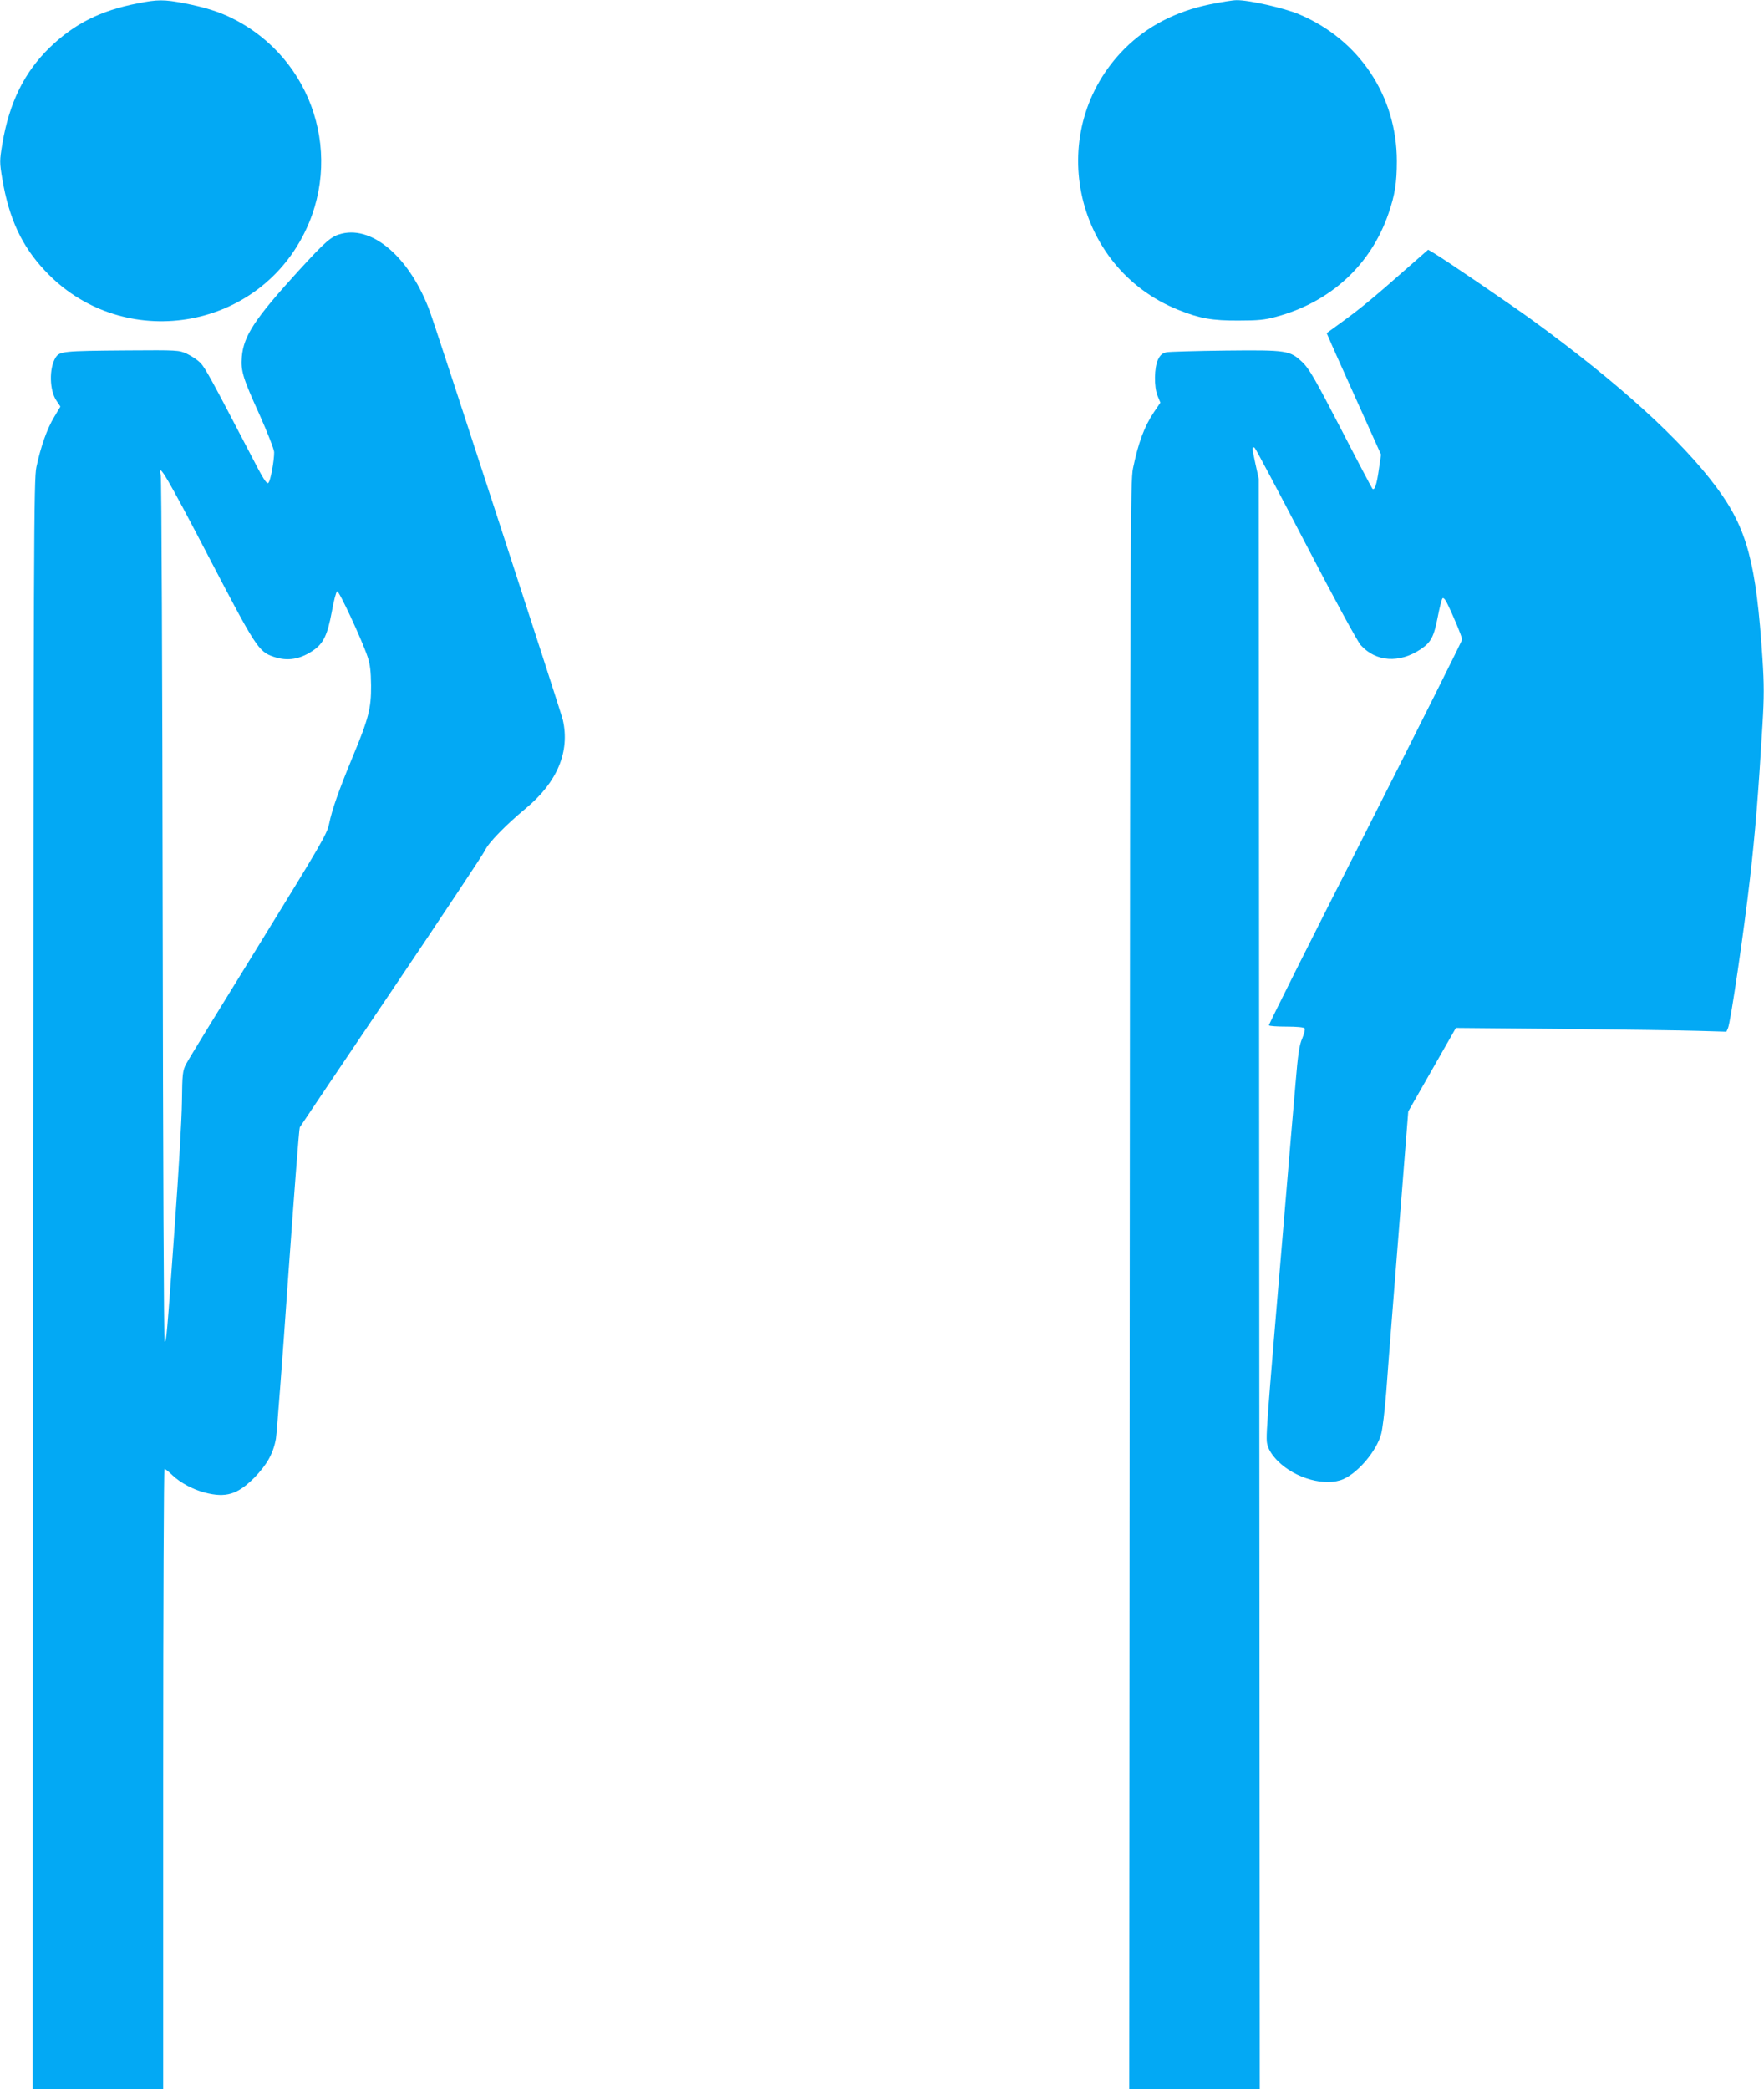
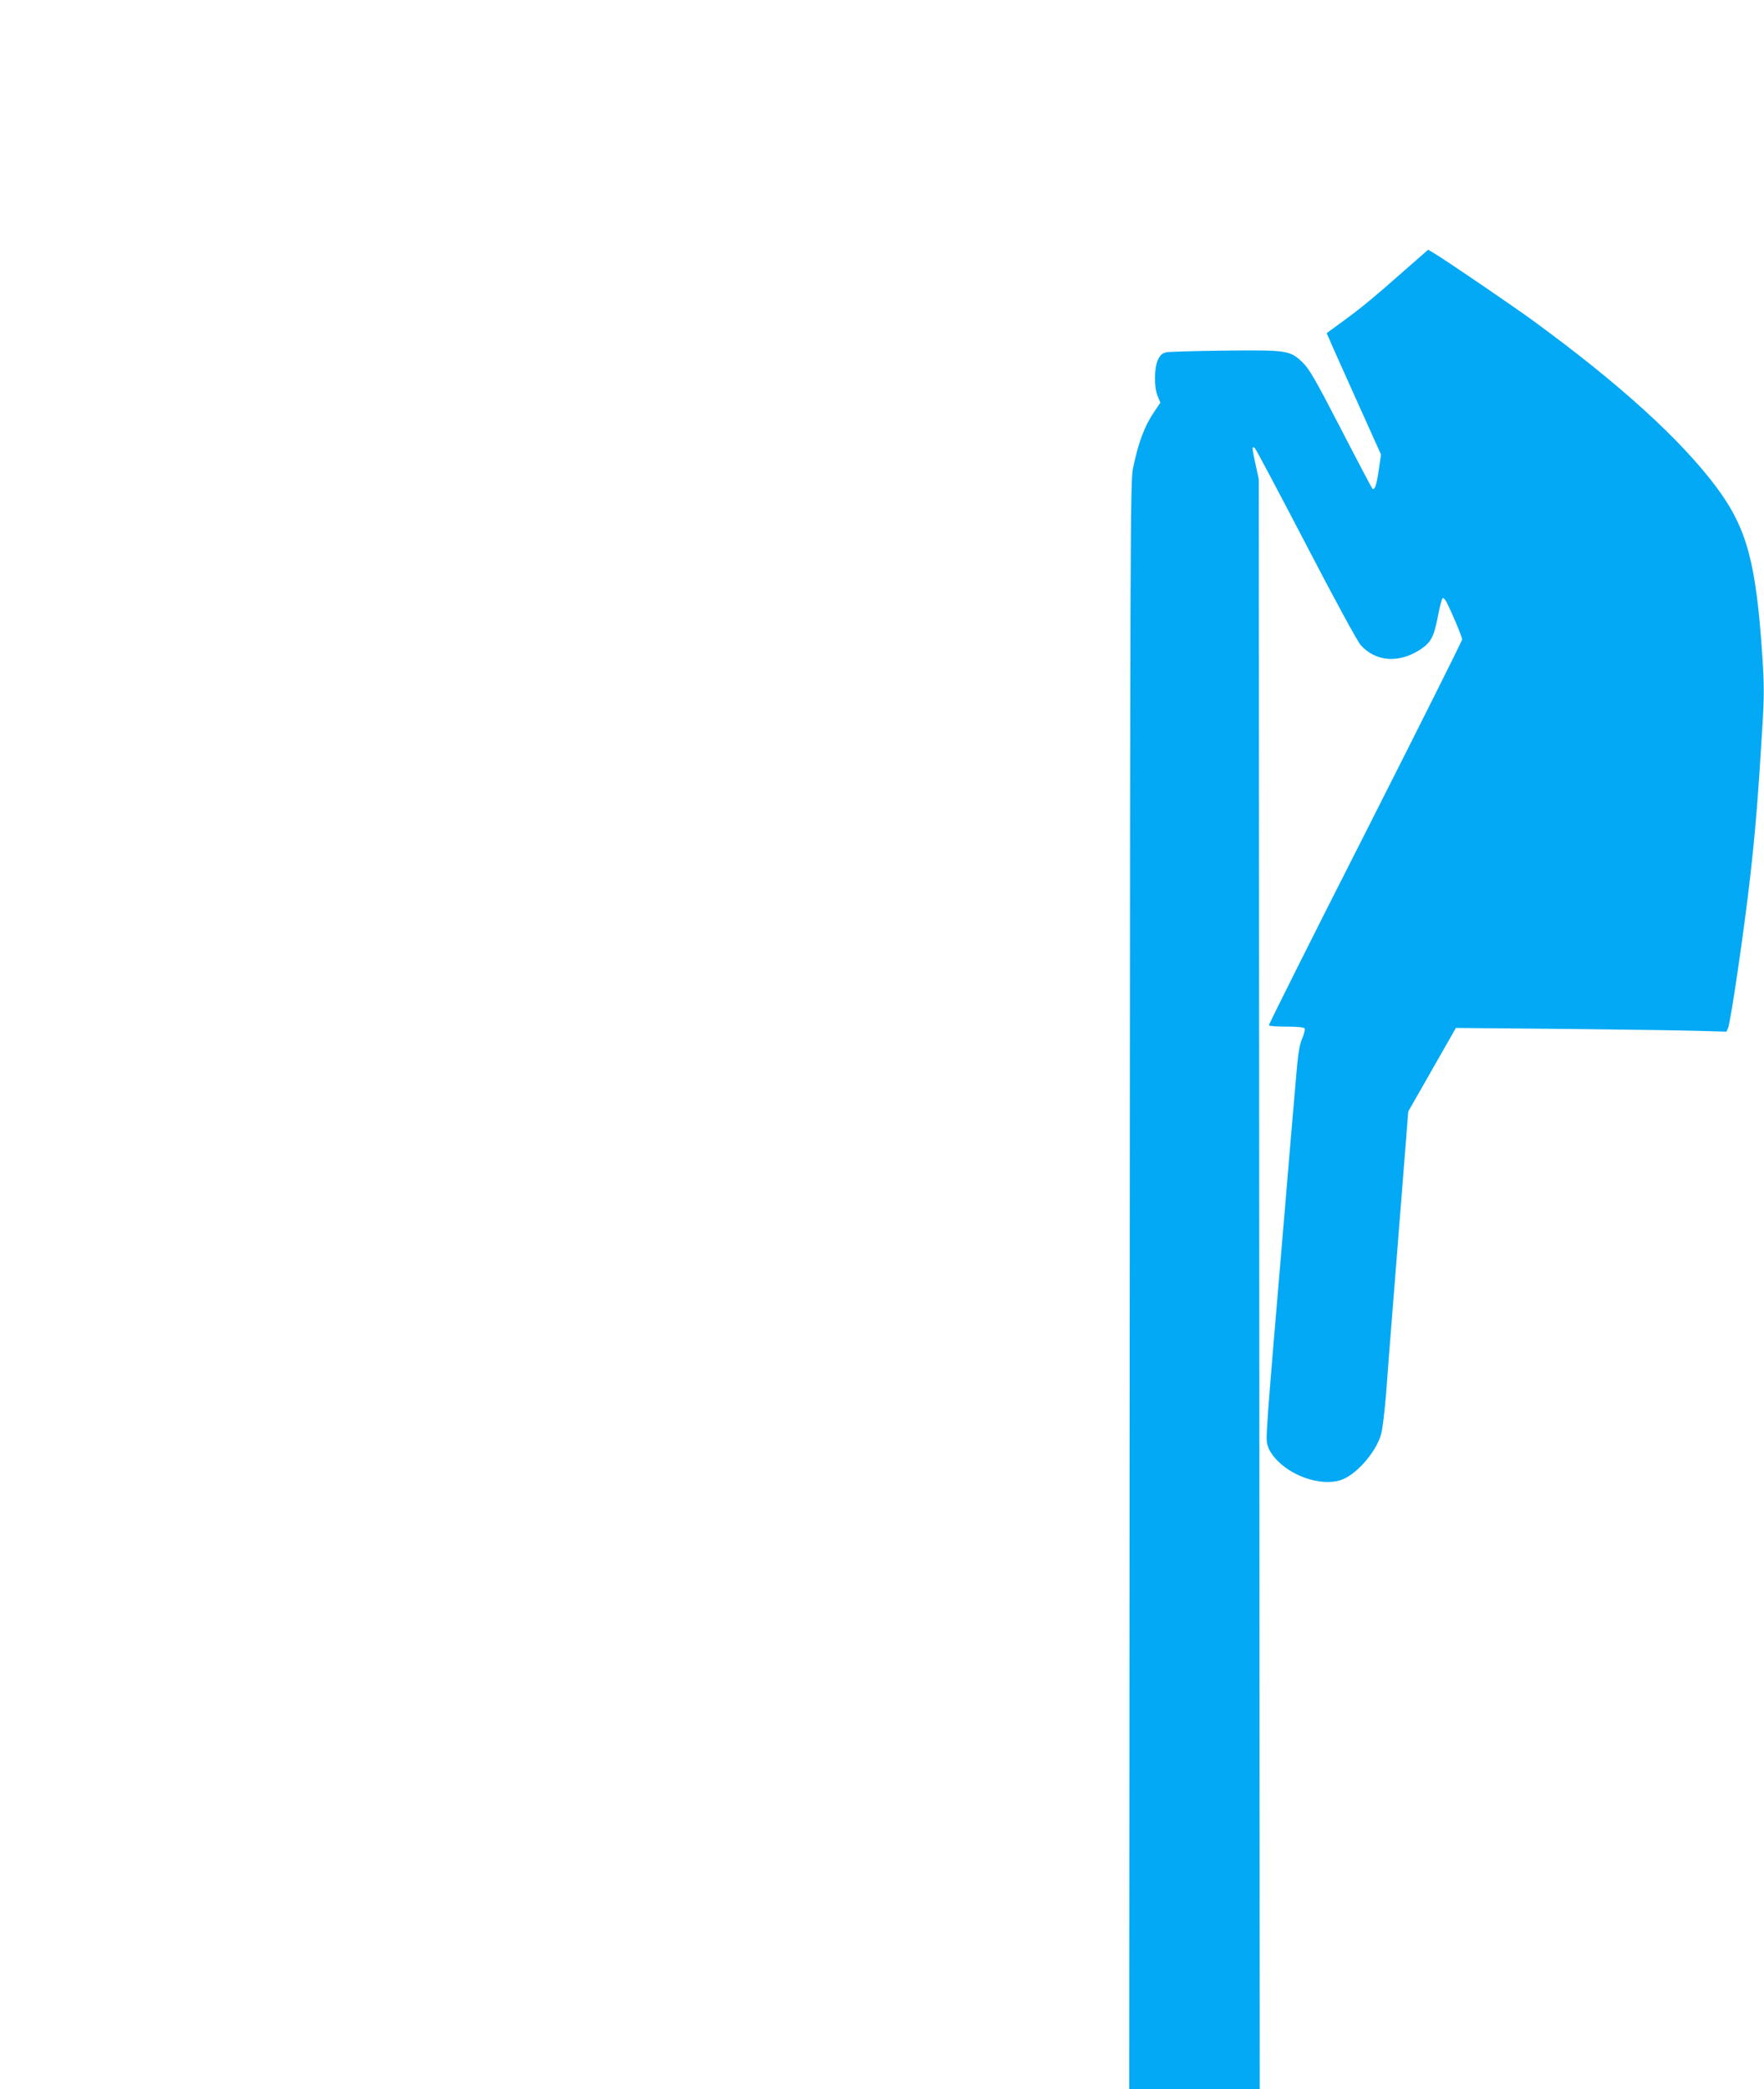
<svg xmlns="http://www.w3.org/2000/svg" version="1.0" width="1081pt" height="1280pt" viewBox="0 0 1081 1280" preserveAspectRatio="xMidYMid meet">
  <g transform="translate(0,1280) scale(0.1,-0.1)" fill="#03a9f4" stroke="none">
-     <path d="M841 12779 c-225 -44 -384 -124 -533 -267 -158 -152 -251 -339 -294 -594 -17 -104 -17 -112 0 -215 41 -242 119 -410 261 -561 455 -488 1259 -385 1575 201 264 489 72 1096 -425 1344 -83 42 -172 69 -295 93 -125 24 -165 24 -289 -1z" />
-     <path d="M7417 12774 c-211 -43 -386 -134 -524 -271 -496 -496 -322 -1342 329 -1602 129 -52 208 -66 368 -65 118 0 161 4 230 23 334 90 582 318 690 636 38 111 50 185 50 318 0 398 -230 744 -600 900 -90 38 -311 88 -383 86 -23 0 -95 -12 -160 -25z" />
-     <path d="M2096 11369 c-66 -16 -96 -42 -270 -232 -265 -291 -333 -395 -344 -523 -7 -87 6 -129 109 -356 49 -110 89 -212 89 -229 0 -54 -22 -174 -35 -187 -10 -11 -31 21 -110 175 -238 457 -278 530 -307 560 -17 17 -54 42 -82 55 -50 23 -56 23 -366 21 -396 -3 -415 -5 -440 -45 -40 -66 -37 -200 6 -263 l24 -36 -38 -64 c-44 -72 -83 -184 -109 -307 -16 -78 -17 -389 -20 -5010 l-3 -4928 400 0 400 0 0 1900 c0 1045 4 1900 8 1900 5 0 27 -17 48 -38 51 -48 125 -87 199 -107 129 -33 199 -12 301 89 79 80 119 151 135 242 5 32 39 472 74 977 36 506 68 924 72 930 4 7 257 383 564 837 306 454 563 841 572 861 18 43 128 156 249 256 193 160 272 348 227 543 -12 51 -776 2398 -816 2505 -119 321 -344 520 -537 474z m-820 -1975 c292 -561 309 -587 401 -618 85 -29 163 -16 244 40 61 42 86 94 112 234 12 68 27 125 33 127 12 4 153 -300 187 -402 15 -45 20 -88 21 -175 1 -140 -15 -203 -114 -440 -85 -206 -125 -319 -143 -407 -13 -63 -47 -121 -434 -749 -231 -374 -431 -700 -443 -724 -21 -41 -23 -60 -25 -230 -1 -102 -21 -444 -44 -760 -49 -687 -51 -710 -62 -710 -5 0 -10 1132 -12 2638 -2 1450 -7 2652 -12 2671 -21 90 40 -13 291 -495z" />
    <path d="M8624 11158 c-196 -173 -280 -243 -391 -324 l-103 -75 14 -32 c7 -18 82 -185 166 -372 l153 -340 -13 -90 c-13 -93 -26 -133 -40 -119 -4 5 -92 171 -194 369 -159 307 -194 367 -235 406 -77 72 -93 75 -471 71 -179 -2 -341 -7 -360 -10 -27 -6 -39 -16 -53 -44 -24 -49 -26 -168 -3 -224 l17 -41 -40 -59 c-59 -88 -95 -186 -128 -344 -16 -80 -17 -372 -20 -5008 l-3 -4922 400 0 400 0 -3 4933 -3 4932 -21 95 c-21 97 -22 107 -4 96 5 -3 146 -268 313 -589 176 -339 317 -598 337 -620 93 -103 237 -112 367 -25 64 43 81 76 105 199 11 57 24 108 29 113 5 5 15 -5 24 -22 35 -68 96 -214 96 -230 0 -9 -268 -543 -594 -1187 -327 -643 -592 -1173 -590 -1177 3 -5 52 -8 109 -8 62 0 106 -4 110 -11 4 -5 -3 -33 -15 -62 -18 -41 -26 -95 -41 -277 -11 -124 -42 -490 -69 -815 -117 -1380 -115 -1358 -101 -1404 8 -28 30 -61 62 -93 107 -107 293 -158 402 -110 92 41 203 173 231 276 8 28 22 143 31 256 8 113 24 318 35 455 11 138 38 478 60 758 l40 507 146 256 146 256 657 -6 c361 -4 734 -9 828 -12 l173 -5 10 23 c16 39 98 596 134 913 33 289 51 510 77 947 10 165 10 247 0 400 -38 588 -94 799 -281 1051 -218 293 -599 639 -1133 1028 -127 92 -523 362 -598 407 l-37 22 -128 -112z" />
  </g>
</svg>